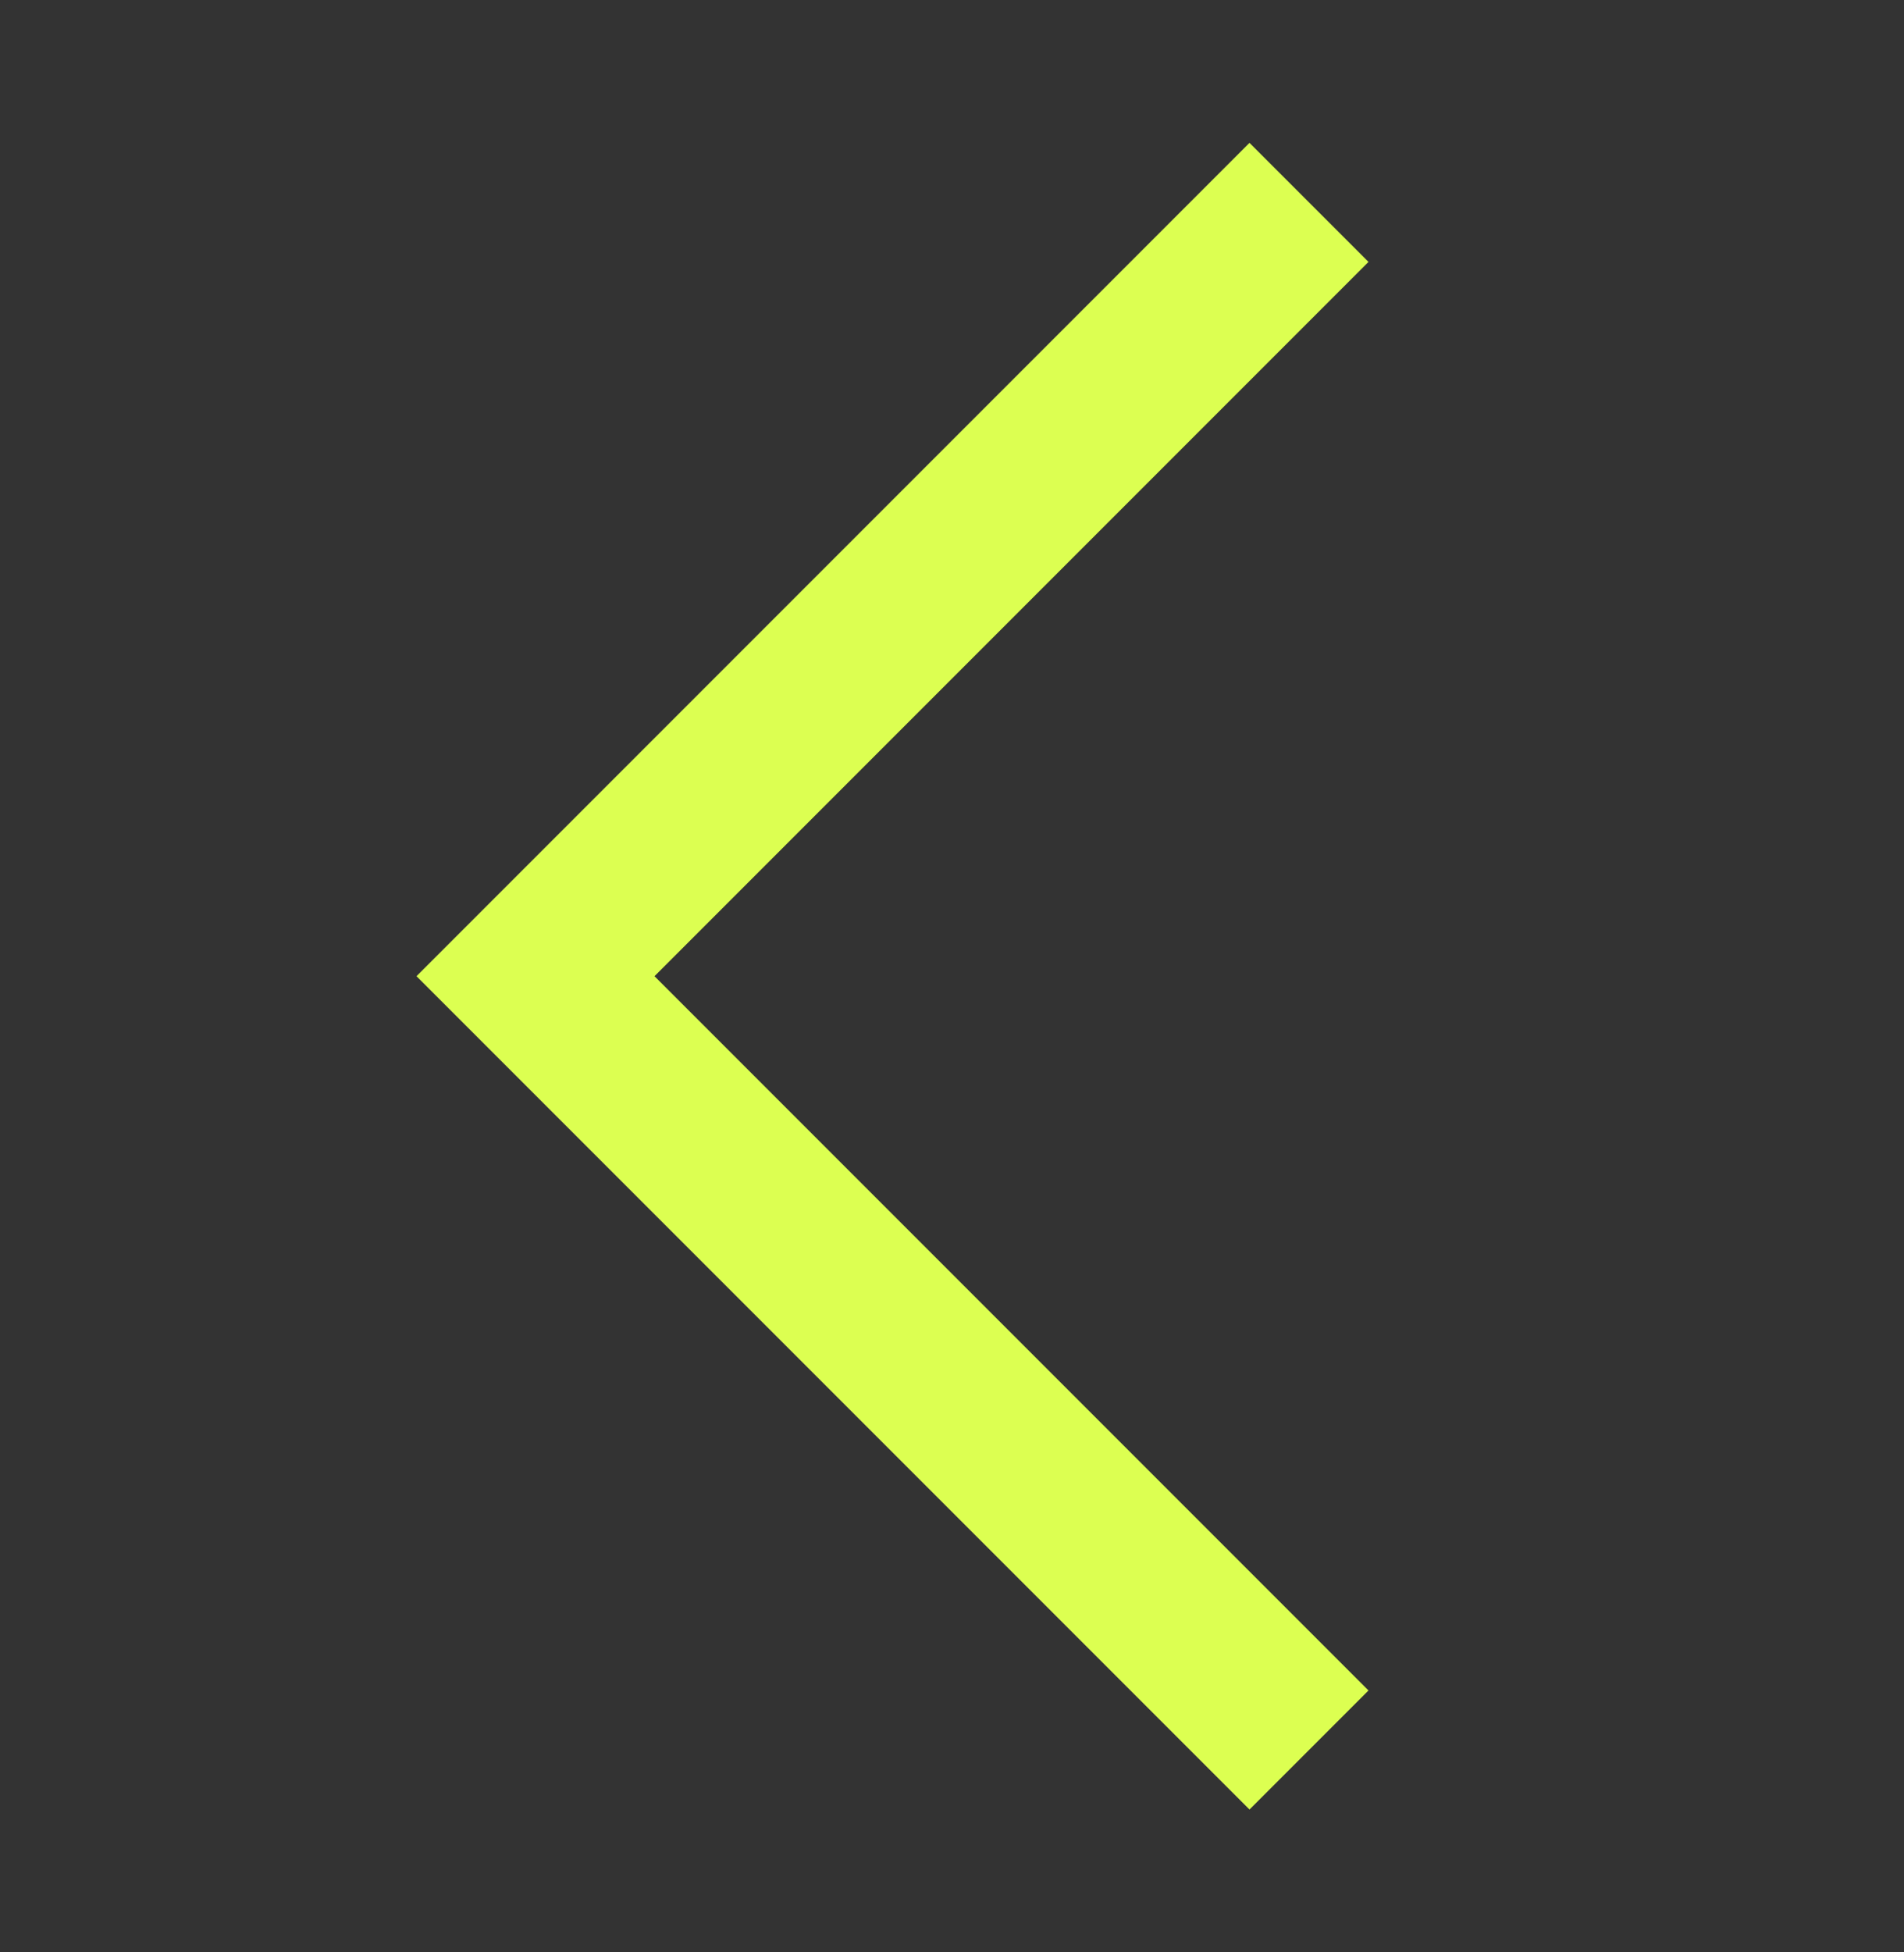
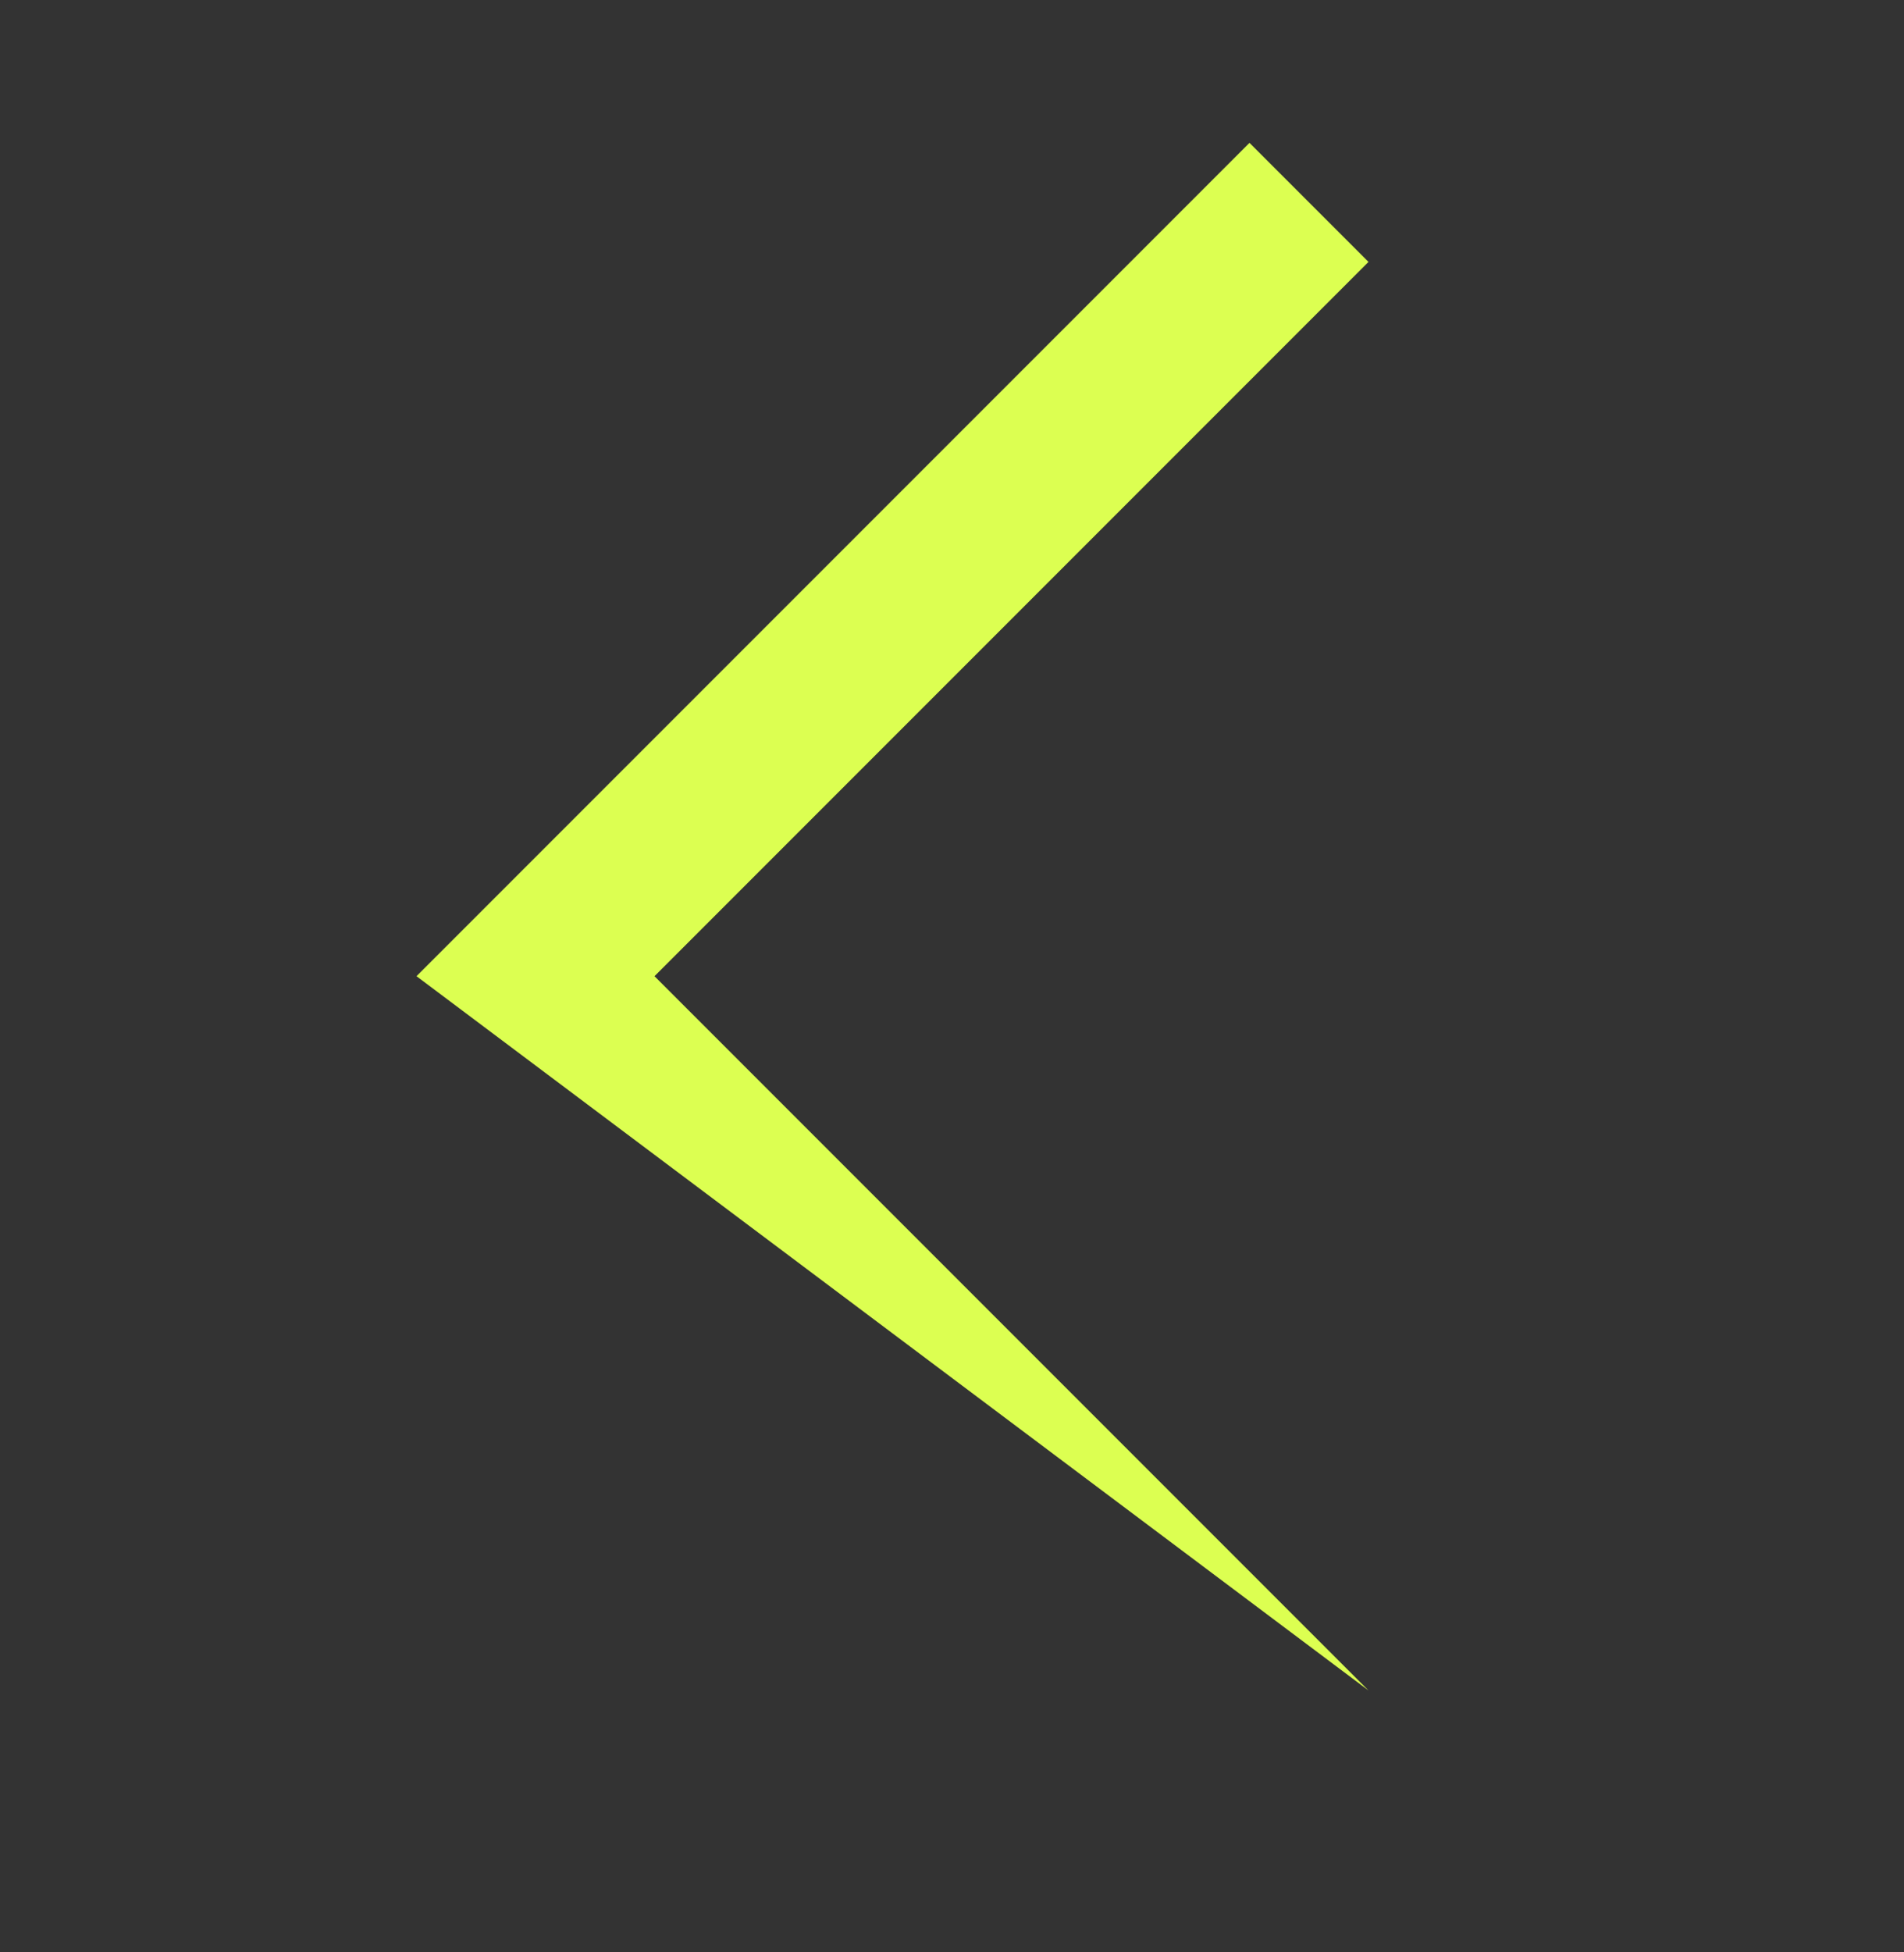
<svg xmlns="http://www.w3.org/2000/svg" width="40" height="41" viewBox="0 0 40 41" fill="none">
  <rect x="0" y="0" width="40" height="41" fill="#333333" stroke="none" />
-   <path d="M8.75 20.5L26.25 3L28.75 5.5L13.75 20.5L28.75 35.5L26.25 38L8.75 20.5Z" fill="#DCFF51" />
+   <path d="M8.75 20.5L26.25 3L28.75 5.5L13.75 20.5L28.75 35.5L8.75 20.5Z" fill="#DCFF51" />
</svg>